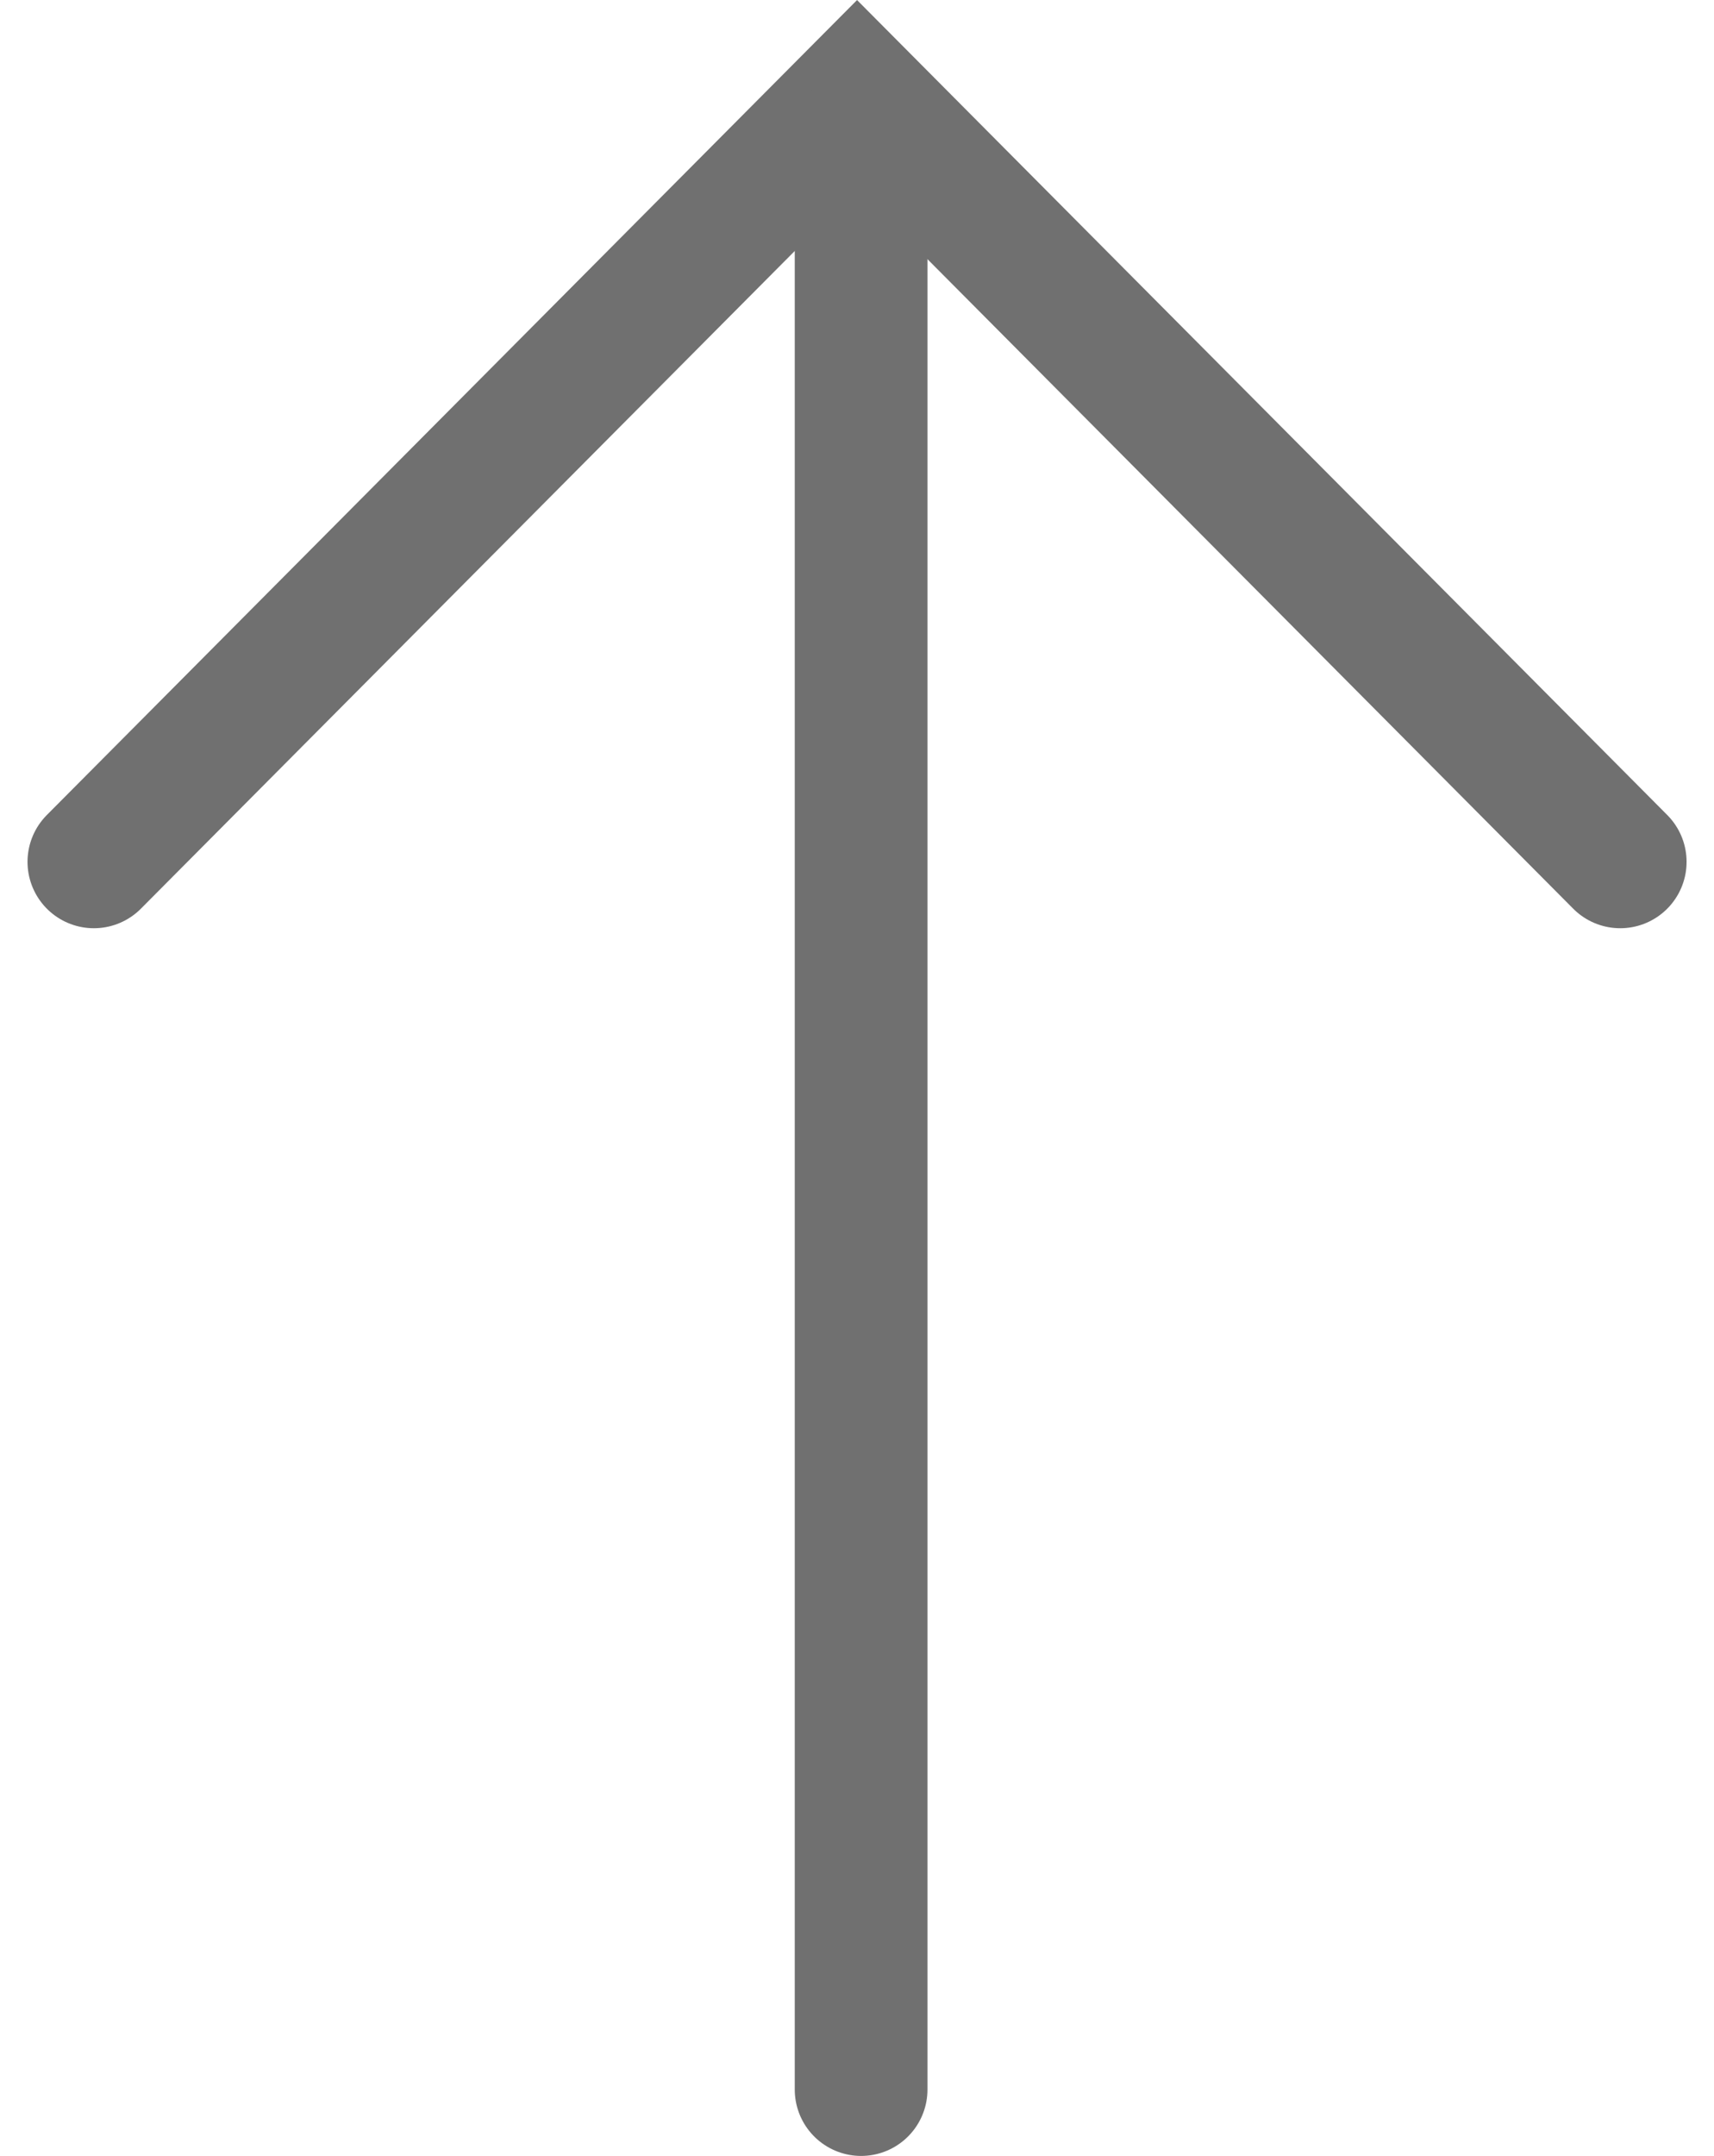
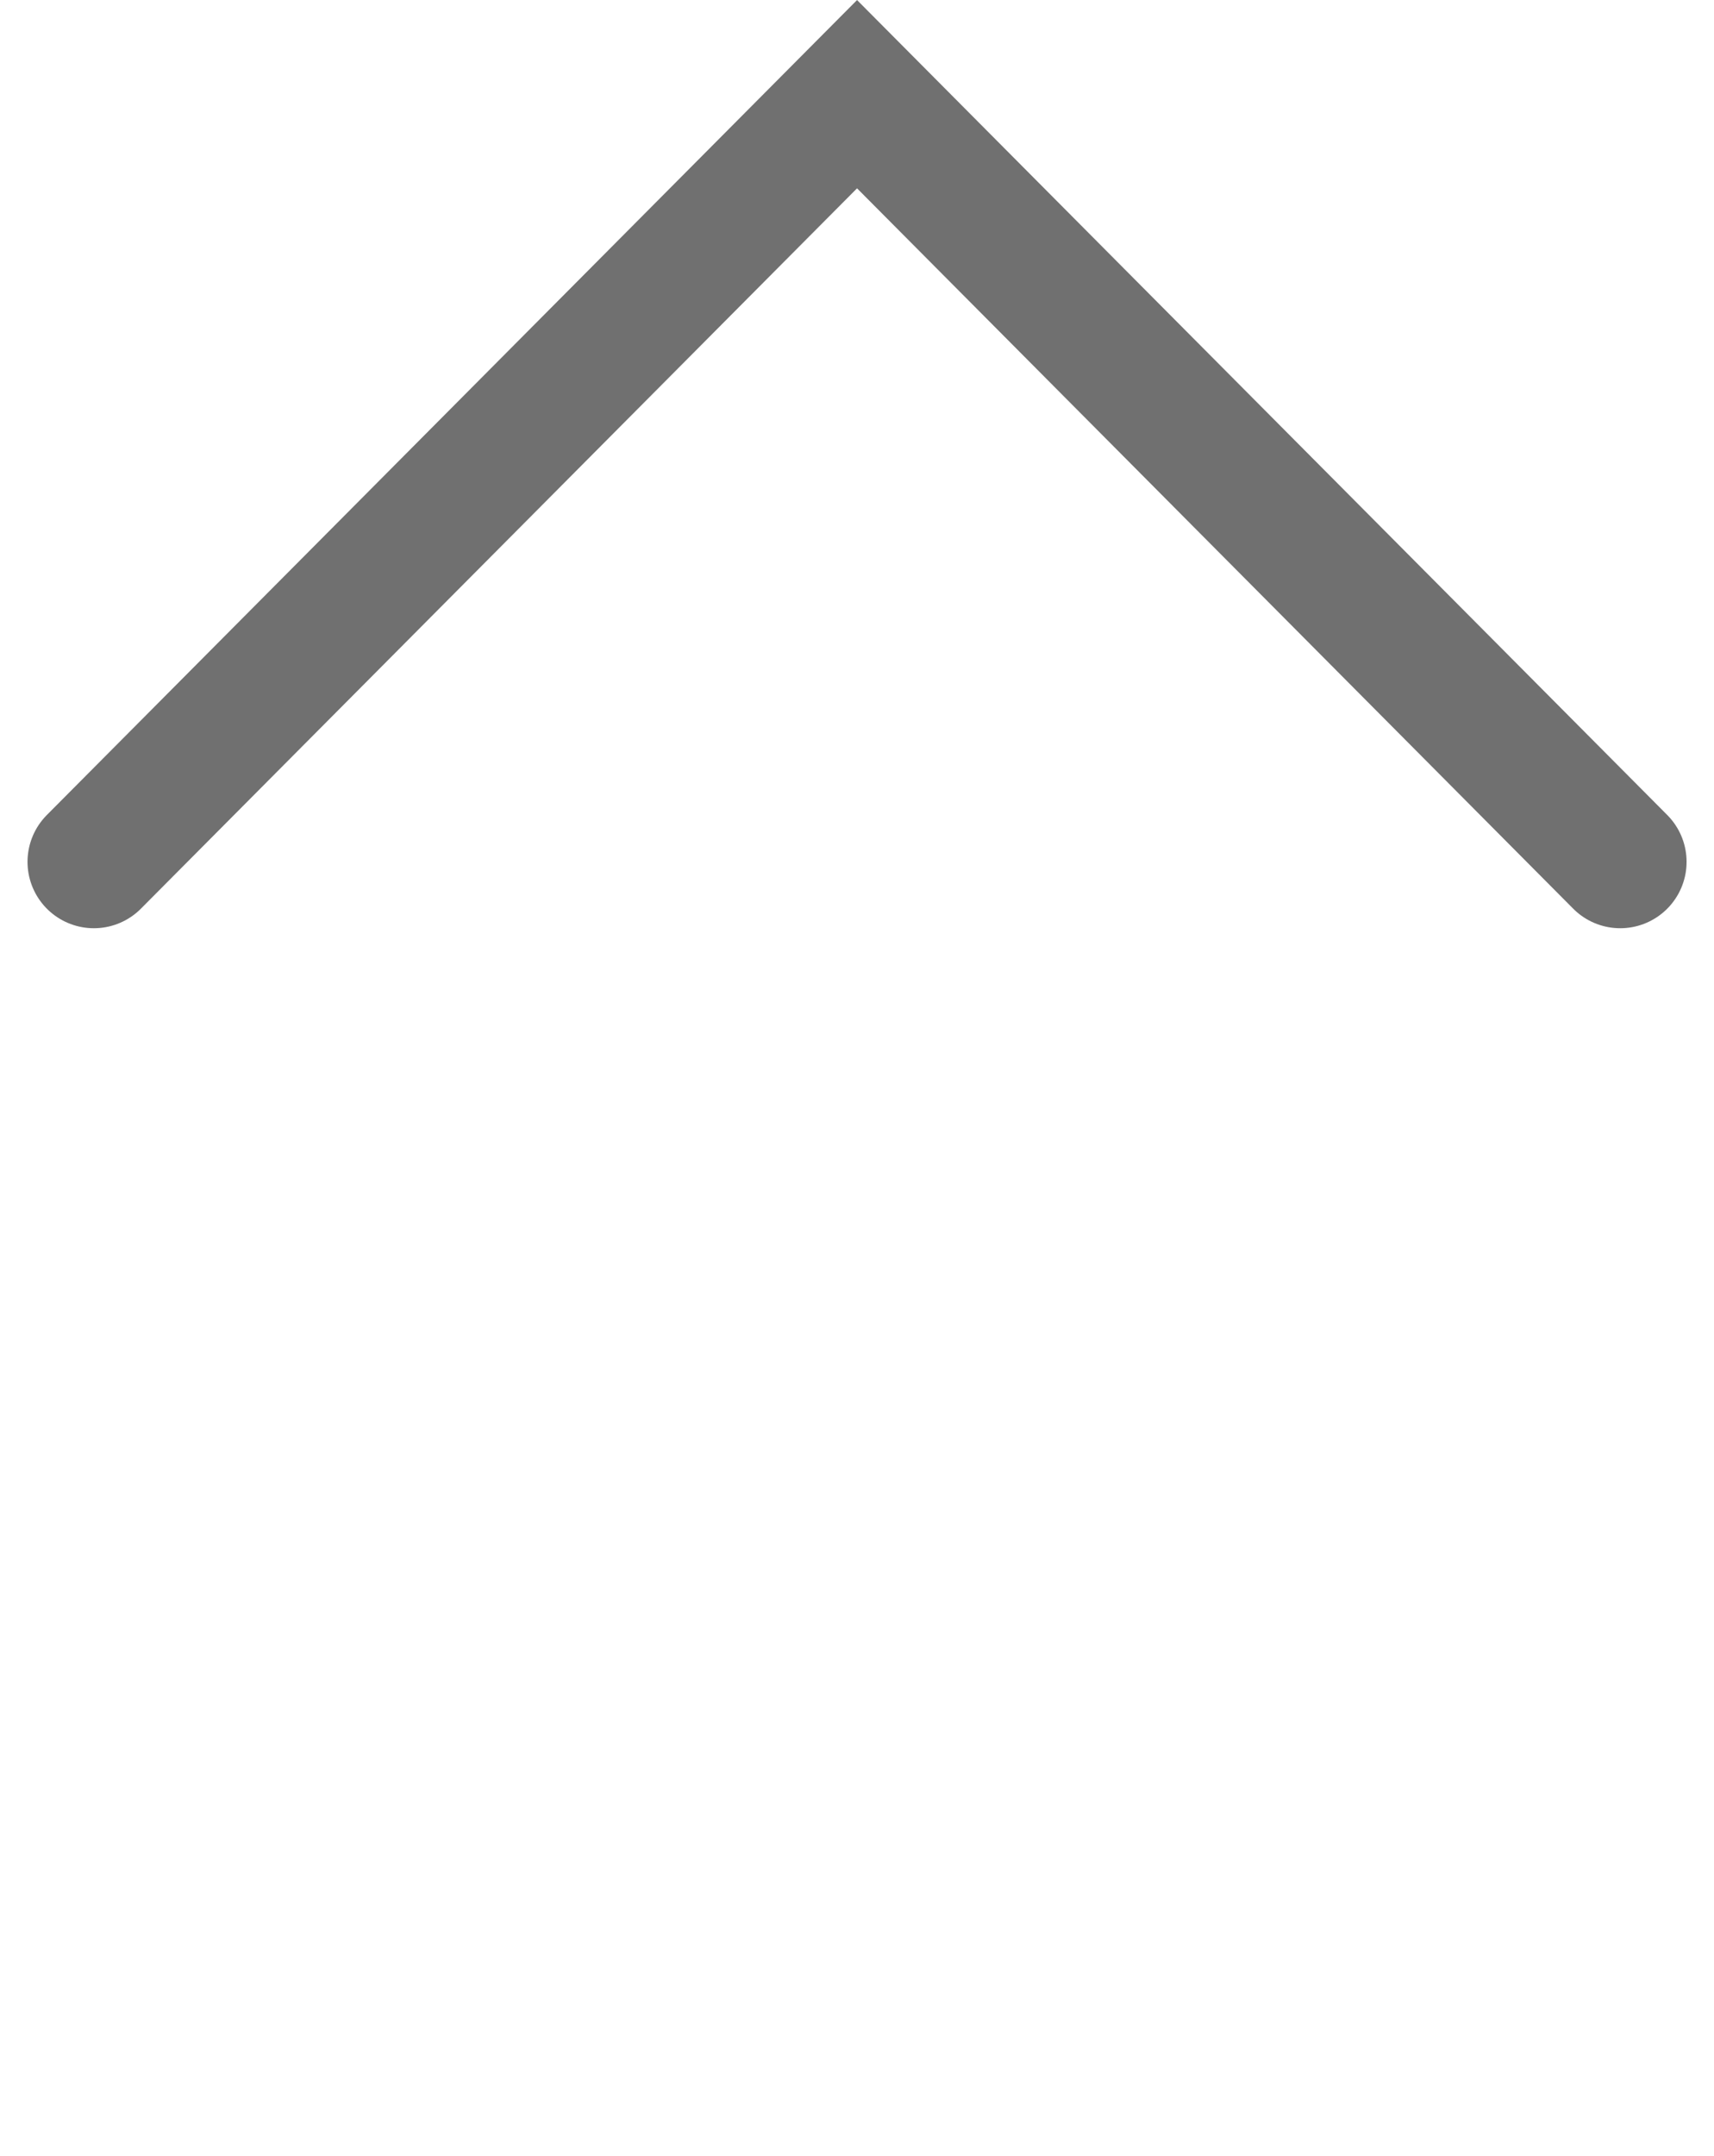
<svg xmlns="http://www.w3.org/2000/svg" width="19.373" height="24.355" viewBox="0 0 19.373 24.355">
  <g transform="translate(-1092.754 -8045.37)">
    <path d="M1180.619,7205.081l8.626-8.672,8.626,8.672" transform="translate(-86.804 850.025)" fill="none" stroke="#707070" stroke-linecap="round" stroke-width="1.5" />
-     <line y1="22.075" transform="translate(1102.487 8046.9)" fill="none" stroke="#707070" stroke-linecap="round" stroke-width="1.5" />
  </g>
</svg>